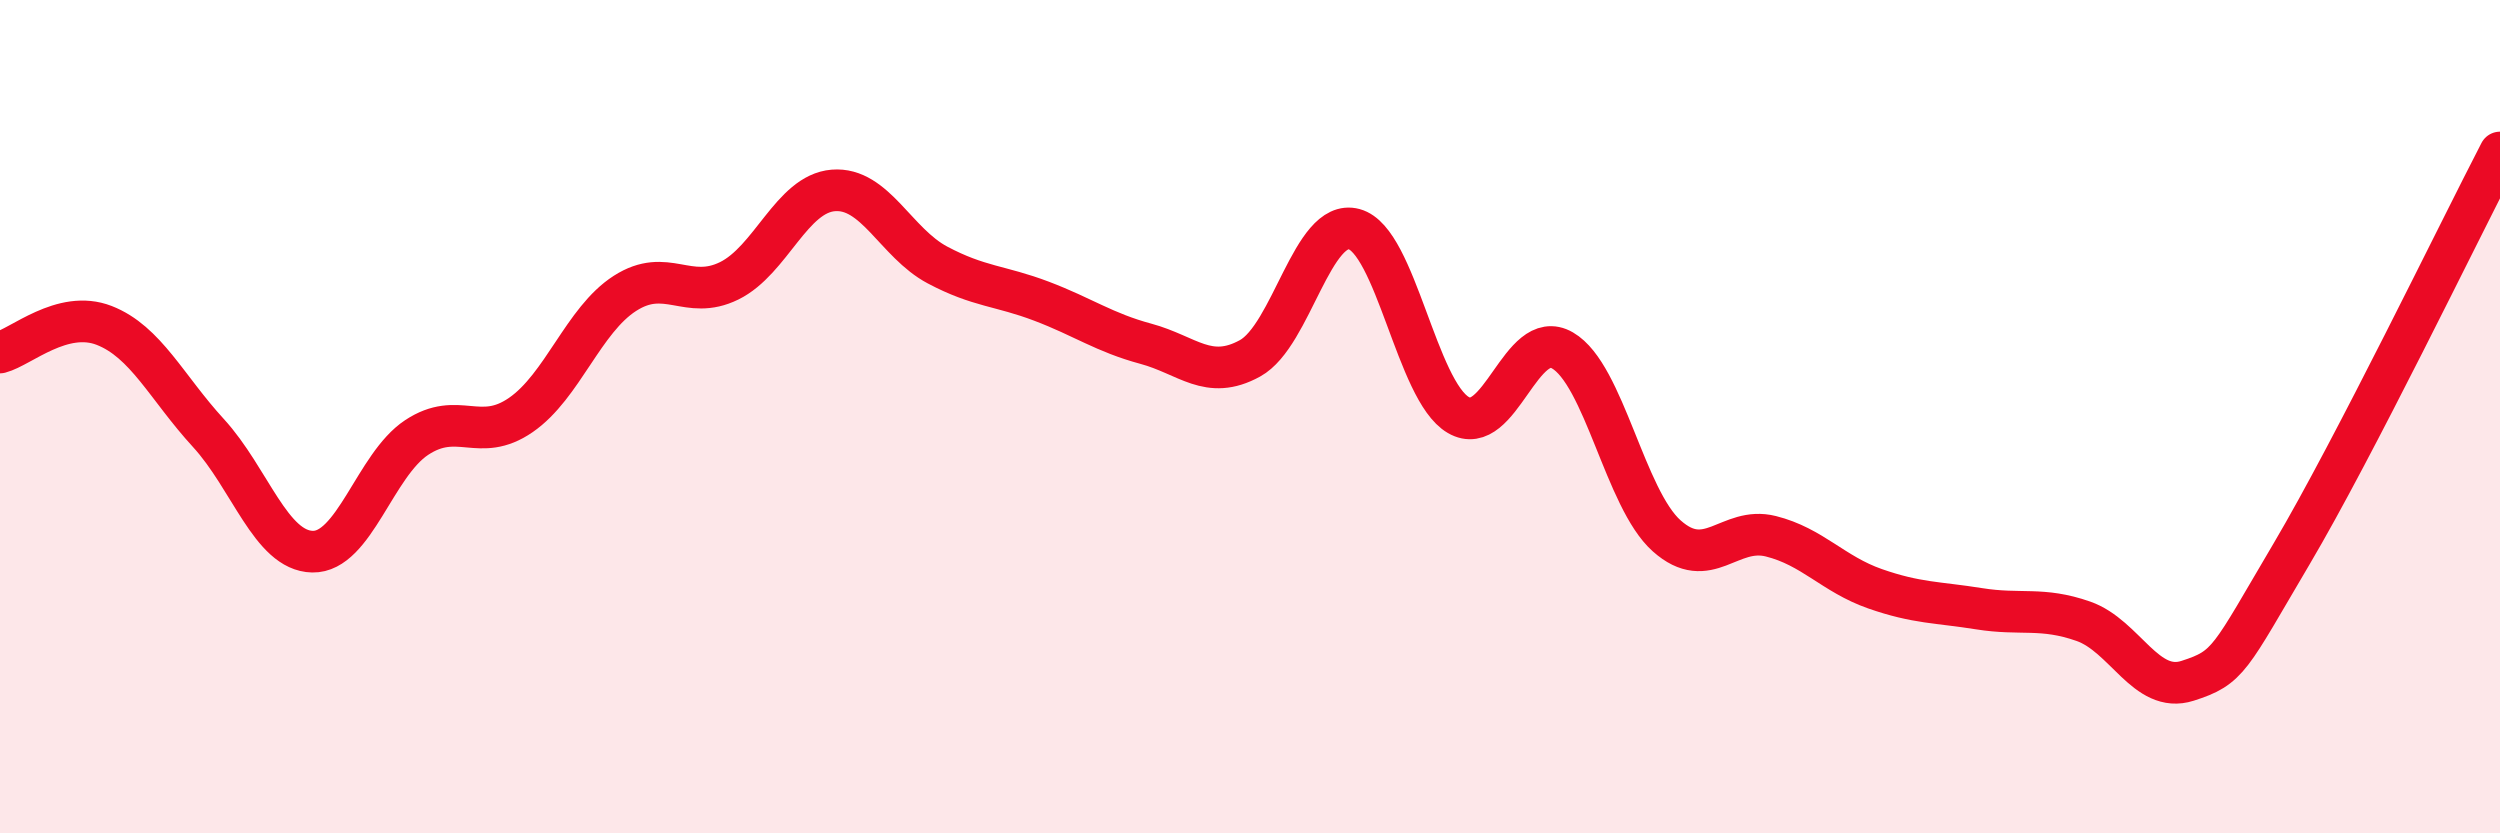
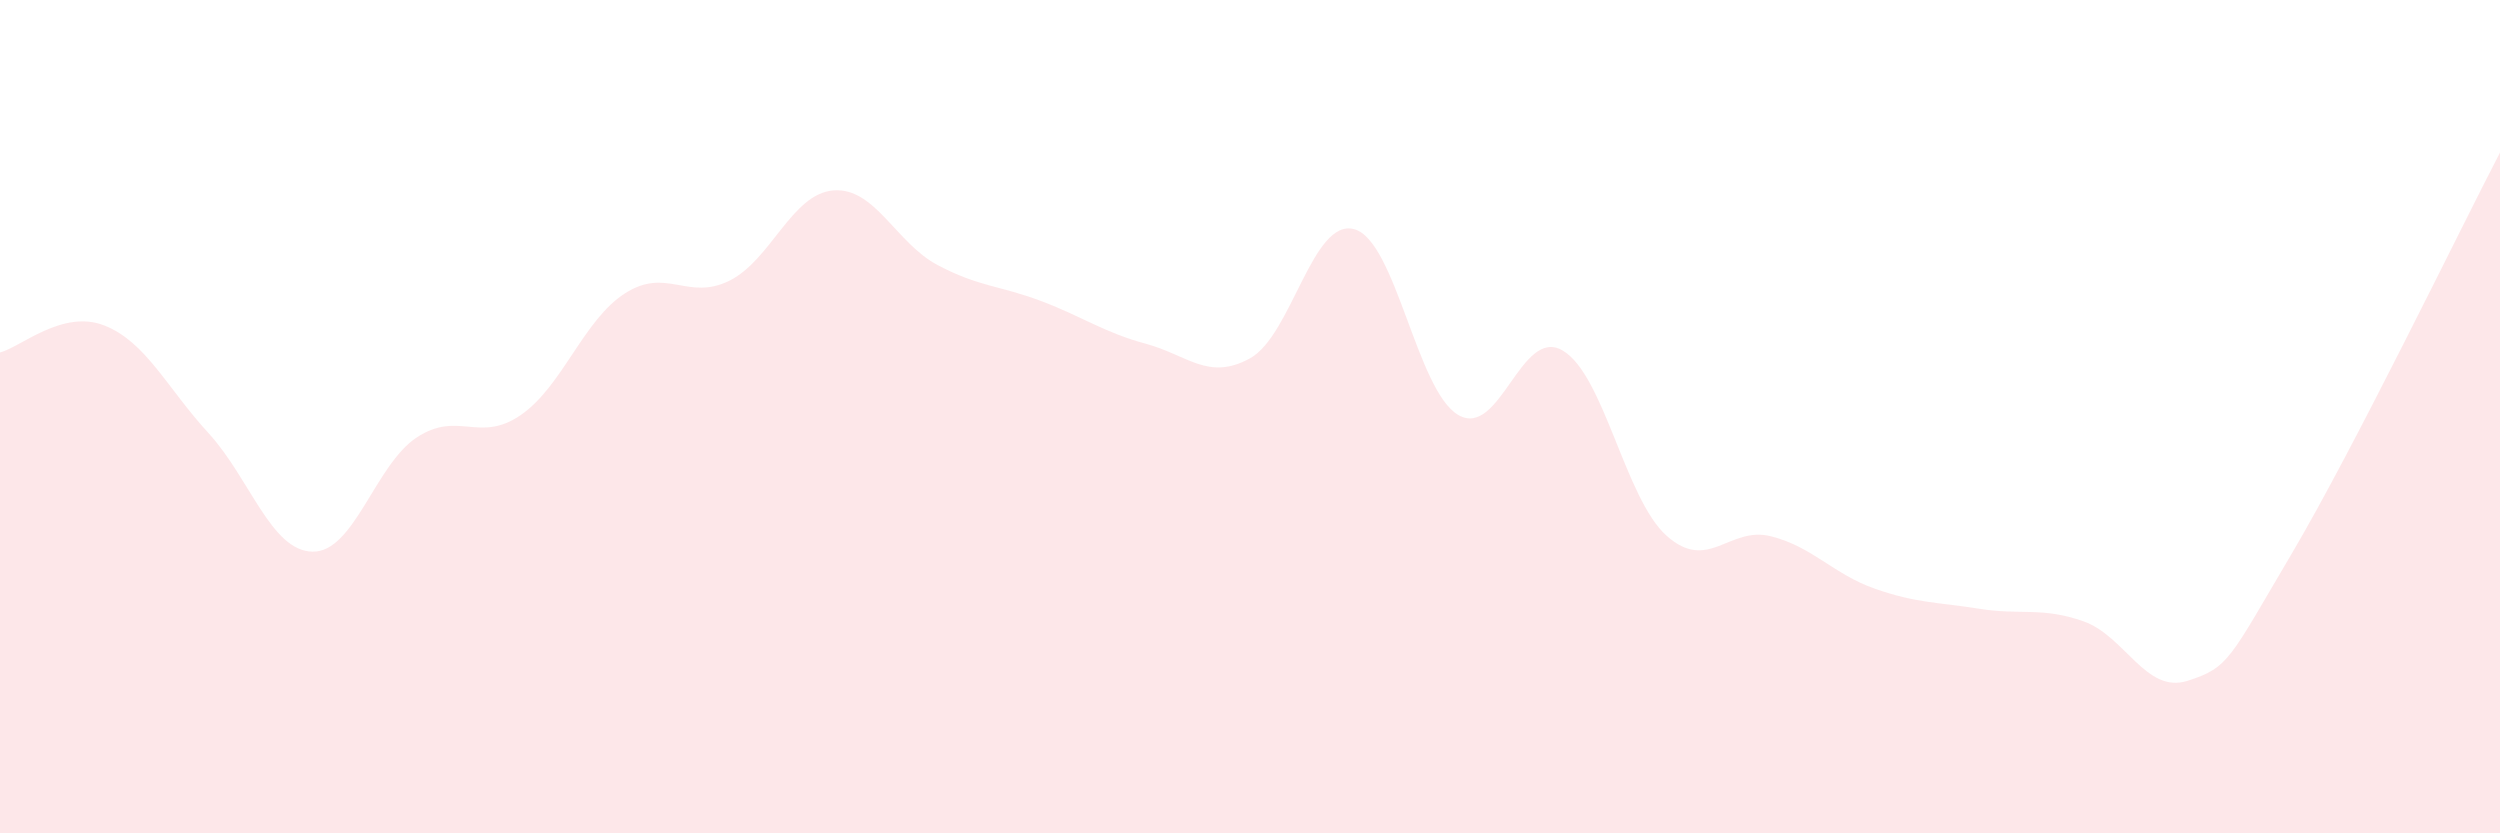
<svg xmlns="http://www.w3.org/2000/svg" width="60" height="20" viewBox="0 0 60 20">
  <path d="M 0,8.46 C 0.5,8.33 1.5,7.42 2.5,7.81 C 3.5,8.2 4,9.3 5,10.39 C 6,11.48 6.5,13.22 7.5,13.24 C 8.5,13.26 9,11.16 10,10.5 C 11,9.84 11.5,10.65 12.5,9.96 C 13.5,9.27 14,7.68 15,7.04 C 16,6.4 16.5,7.23 17.5,6.74 C 18.5,6.25 19,4.65 20,4.57 C 21,4.49 21.5,5.83 22.5,6.36 C 23.5,6.89 24,6.85 25,7.23 C 26,7.61 26.5,7.98 27.5,8.25 C 28.5,8.52 29,9.15 30,8.6 C 31,8.05 31.5,5.23 32.5,5.5 C 33.5,5.77 34,9.38 35,9.96 C 36,10.54 36.5,7.83 37.5,8.41 C 38.5,8.99 39,11.97 40,12.86 C 41,13.75 41.5,12.62 42.5,12.87 C 43.5,13.12 44,13.78 45,14.13 C 46,14.48 46.5,14.45 47.5,14.61 C 48.5,14.77 49,14.56 50,14.91 C 51,15.26 51.5,16.66 52.5,16.34 C 53.5,16.02 53.5,15.83 55,13.29 C 56.5,10.75 59,5.59 60,3.66L60 20L0 20Z" fill="#EB0A25" opacity="0.1" stroke-linecap="round" stroke-linejoin="round" />
-   <path d="M 0,8.46 C 0.5,8.33 1.5,7.42 2.5,7.81 C 3.5,8.2 4,9.3 5,10.39 C 6,11.48 6.5,13.22 7.5,13.24 C 8.5,13.26 9,11.16 10,10.5 C 11,9.84 11.5,10.65 12.5,9.96 C 13.5,9.27 14,7.68 15,7.04 C 16,6.4 16.5,7.23 17.5,6.74 C 18.5,6.25 19,4.65 20,4.57 C 21,4.49 21.5,5.83 22.5,6.36 C 23.5,6.89 24,6.85 25,7.23 C 26,7.61 26.5,7.98 27.5,8.25 C 28.5,8.52 29,9.15 30,8.6 C 31,8.05 31.5,5.23 32.5,5.5 C 33.5,5.77 34,9.38 35,9.96 C 36,10.54 36.5,7.83 37.5,8.41 C 38.5,8.99 39,11.97 40,12.86 C 41,13.75 41.5,12.62 42.5,12.87 C 43.5,13.12 44,13.78 45,14.13 C 46,14.48 46.5,14.45 47.5,14.61 C 48.5,14.77 49,14.56 50,14.91 C 51,15.26 51.5,16.66 52.5,16.34 C 53.5,16.02 53.5,15.83 55,13.29 C 56.5,10.75 59,5.59 60,3.66" stroke="#EB0A25" stroke-width="1" fill="none" stroke-linecap="round" stroke-linejoin="round" />
</svg>